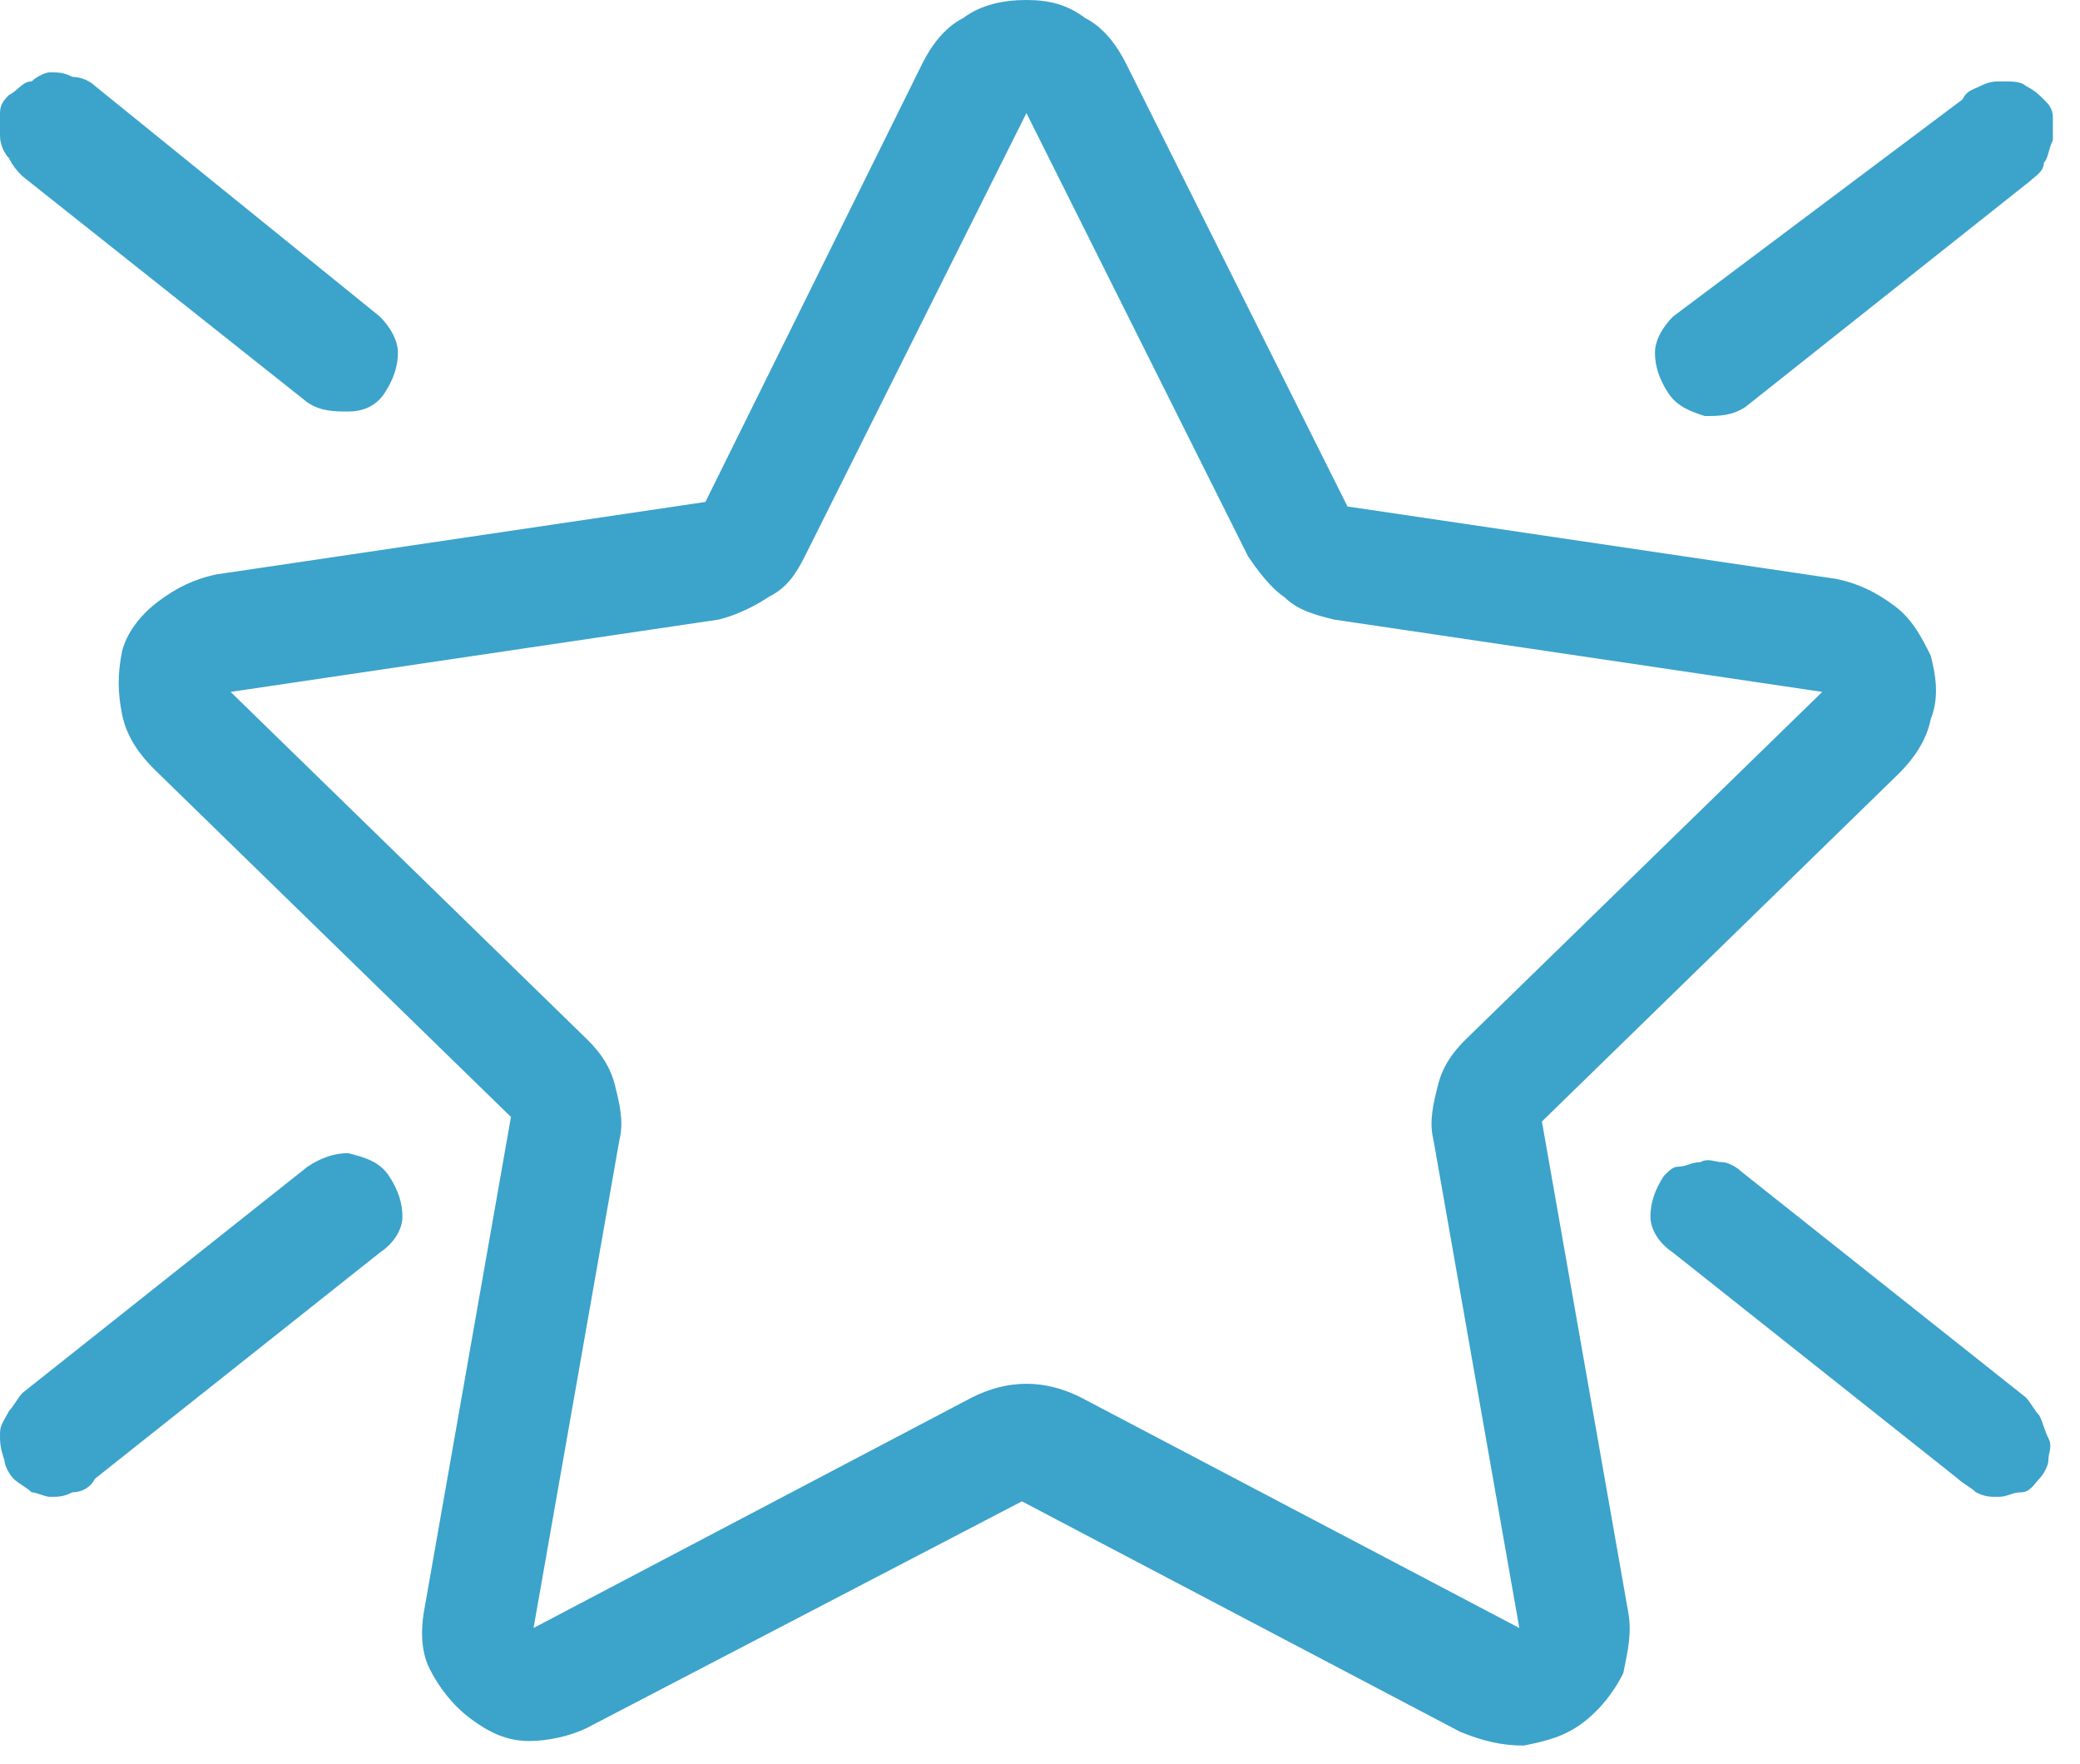
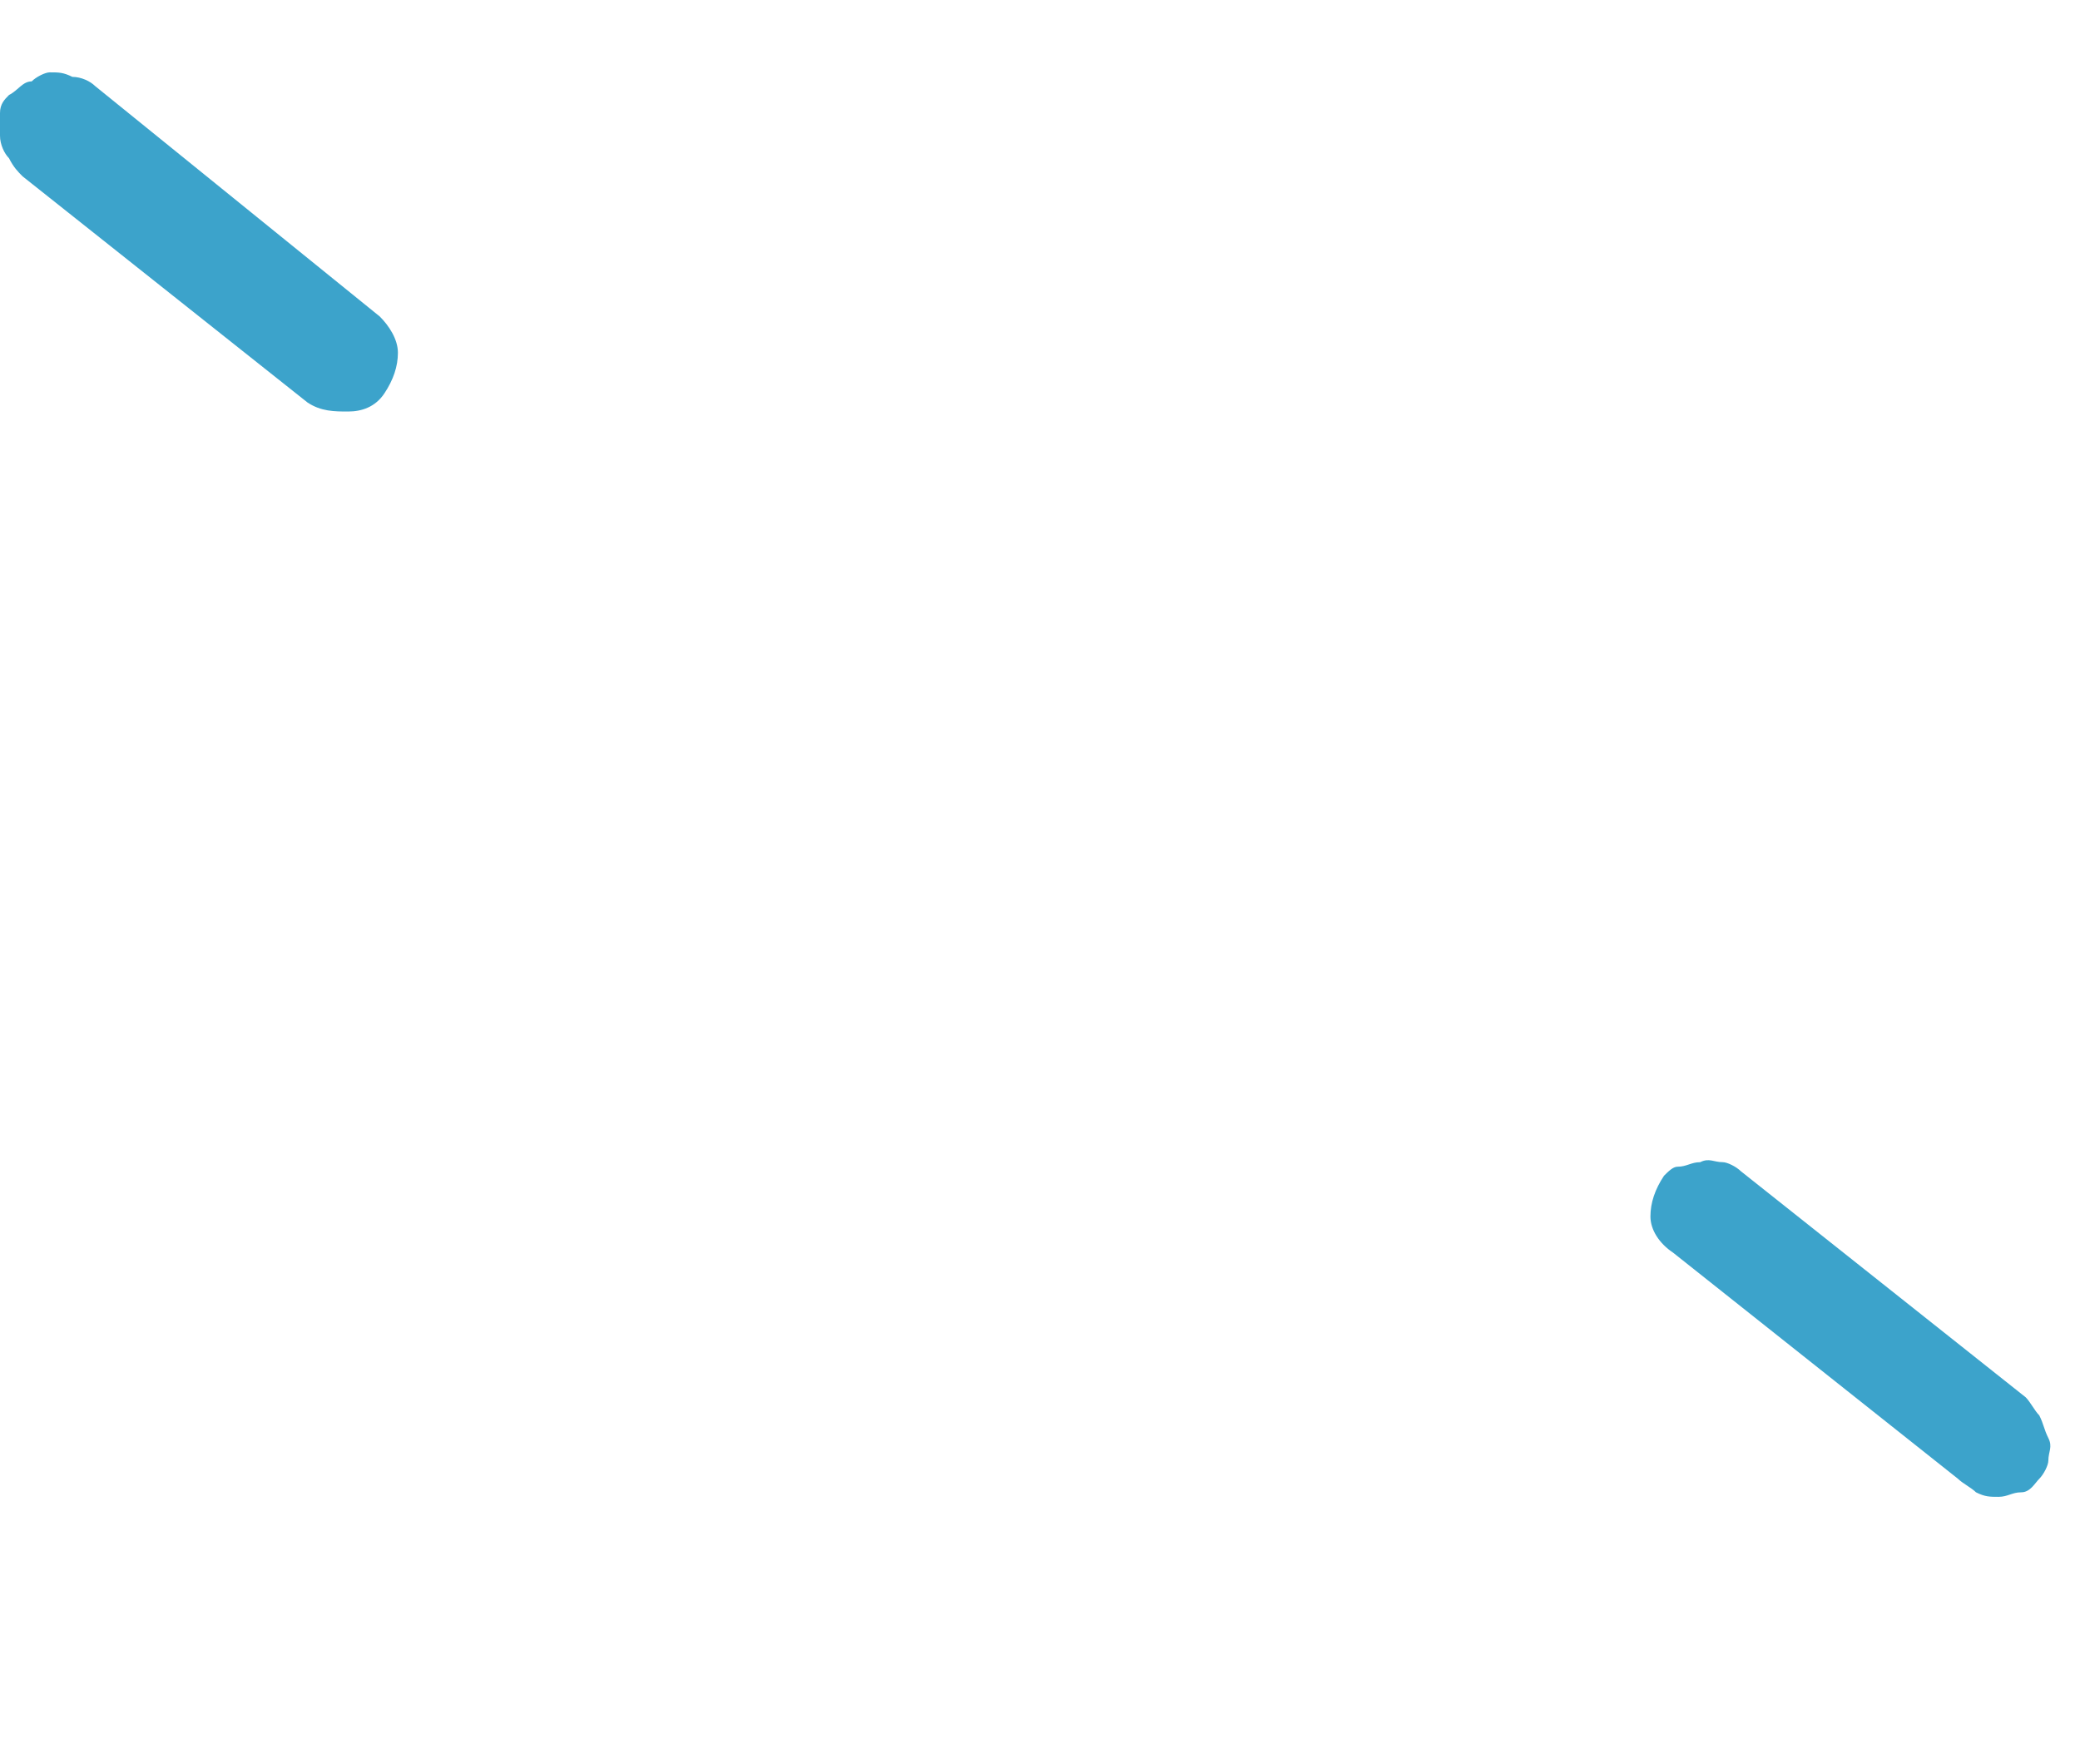
<svg xmlns="http://www.w3.org/2000/svg" version="1.1" id="Camada_1" x="0px" y="0px" viewBox="0 0 46 39" style="enable-background:new 0 0 46 39;" xml:space="preserve">
  <style type="text/css">
	.st0{fill:#3CA3CB;}
</style>
-   <path class="st0" d="M20.4,1.4c0.2-0.4,0.5-0.8,0.9-1C21.7,0.1,22.2,0,22.7,0s0.9,0.1,1.3,0.4c0.4,0.2,0.7,0.6,0.9,1l4.9,9.8  l10.8,1.6c0.5,0.1,0.9,0.3,1.3,0.6c0.4,0.3,0.6,0.7,0.8,1.1c0.1,0.4,0.2,0.9,0,1.4c-0.1,0.5-0.4,0.9-0.7,1.2l-7.9,7.7L36,35.6  c0.1,0.5,0,0.9-0.1,1.4c-0.2,0.4-0.5,0.8-0.9,1.1c-0.4,0.3-0.8,0.4-1.3,0.5c-0.5,0-0.9-0.1-1.4-0.3l-9.7-5.1L13,38.2  c-0.4,0.2-0.9,0.3-1.3,0.3c-0.5,0-0.9-0.2-1.3-0.5c-0.4-0.3-0.7-0.7-0.9-1.1c-0.2-0.4-0.2-0.9-0.1-1.4l1.9-10.8l-7.9-7.7  c-0.3-0.3-0.6-0.7-0.7-1.2c-0.1-0.5-0.1-0.9,0-1.4c0.1-0.4,0.4-0.8,0.8-1.1c0.4-0.3,0.8-0.5,1.3-0.6l10.8-1.6L20.4,1.4L20.4,1.4z   M22.7,2.5l-4.9,9.8c-0.2,0.4-0.4,0.7-0.8,0.9c-0.3,0.2-0.7,0.4-1.1,0.5L5.1,15.3l7.9,7.7c0.3,0.3,0.5,0.6,0.6,1  c0.1,0.4,0.2,0.8,0.1,1.2L11.8,36l9.7-5.1c0.4-0.2,0.8-0.3,1.2-0.3c0.4,0,0.8,0.1,1.2,0.3l9.7,5.1l-1.9-10.8c-0.1-0.4,0-0.8,0.1-1.2  c0.1-0.4,0.3-0.7,0.6-1l7.9-7.7l-10.8-1.6c-0.4-0.1-0.8-0.2-1.1-0.5c-0.3-0.2-0.6-0.6-0.8-0.9L22.7,2.5z" />
-   <path class="st0" d="M8.6,26c0.2,0.3,0.3,0.6,0.3,0.9c0,0.3-0.2,0.6-0.5,0.8l-6.3,5C2,32.9,1.8,33,1.6,33c-0.2,0.1-0.3,0.1-0.5,0.1  C1,33.1,0.8,33,0.7,33c-0.1-0.1-0.3-0.2-0.4-0.3c-0.1-0.1-0.2-0.3-0.2-0.4C0,32,0,31.9,0,31.7c0-0.2,0.1-0.3,0.2-0.5  c0.1-0.1,0.2-0.3,0.3-0.4l6.3-5c0.3-0.2,0.6-0.3,0.9-0.3C8.1,25.6,8.4,25.7,8.6,26z" />
  <path class="st0" d="M8.4,7c0.2,0.2,0.4,0.5,0.4,0.8c0,0.3-0.1,0.6-0.3,0.9S8,9.1,7.7,9.1c-0.3,0-0.6,0-0.9-0.2l-6.3-5  C0.4,3.8,0.3,3.7,0.2,3.5C0.1,3.4,0,3.2,0,3c0-0.2,0-0.3,0-0.5c0-0.2,0.1-0.3,0.2-0.4C0.4,2,0.5,1.8,0.7,1.8C0.8,1.7,1,1.6,1.1,1.6  c0.2,0,0.3,0,0.5,0.1C1.8,1.7,2,1.8,2.1,1.9L8.4,7z" />
  <path class="st0" d="M36.8,26c-0.2,0.3-0.3,0.6-0.3,0.9c0,0.3,0.2,0.6,0.5,0.8l6.3,5c0.1,0.1,0.3,0.2,0.4,0.3  c0.2,0.1,0.3,0.1,0.5,0.1c0.2,0,0.3-0.1,0.5-0.1s0.3-0.2,0.4-0.3c0.1-0.1,0.2-0.3,0.2-0.4c0-0.2,0.1-0.3,0-0.5s-0.1-0.3-0.2-0.5  c-0.1-0.1-0.2-0.3-0.3-0.4l-6.3-5c-0.1-0.1-0.3-0.2-0.4-0.2c-0.2,0-0.3-0.1-0.5,0c-0.2,0-0.3,0.1-0.5,0.1C37,25.8,36.9,25.9,36.8,26  L36.8,26z" />
-   <path class="st0" d="M37,7c-0.2,0.2-0.4,0.5-0.4,0.8c0,0.3,0.1,0.6,0.3,0.9c0.2,0.3,0.5,0.4,0.8,0.5c0.3,0,0.6,0,0.9-0.2l6.3-5  c0.1-0.1,0.3-0.2,0.3-0.4c0.1-0.1,0.1-0.3,0.2-0.5c0-0.2,0-0.3,0-0.5c0-0.2-0.1-0.3-0.2-0.4c-0.1-0.1-0.2-0.2-0.4-0.3  c-0.1-0.1-0.3-0.1-0.5-0.1c-0.2,0-0.3,0-0.5,0.1c-0.2,0.1-0.3,0.1-0.4,0.3L37,7z" />
</svg>